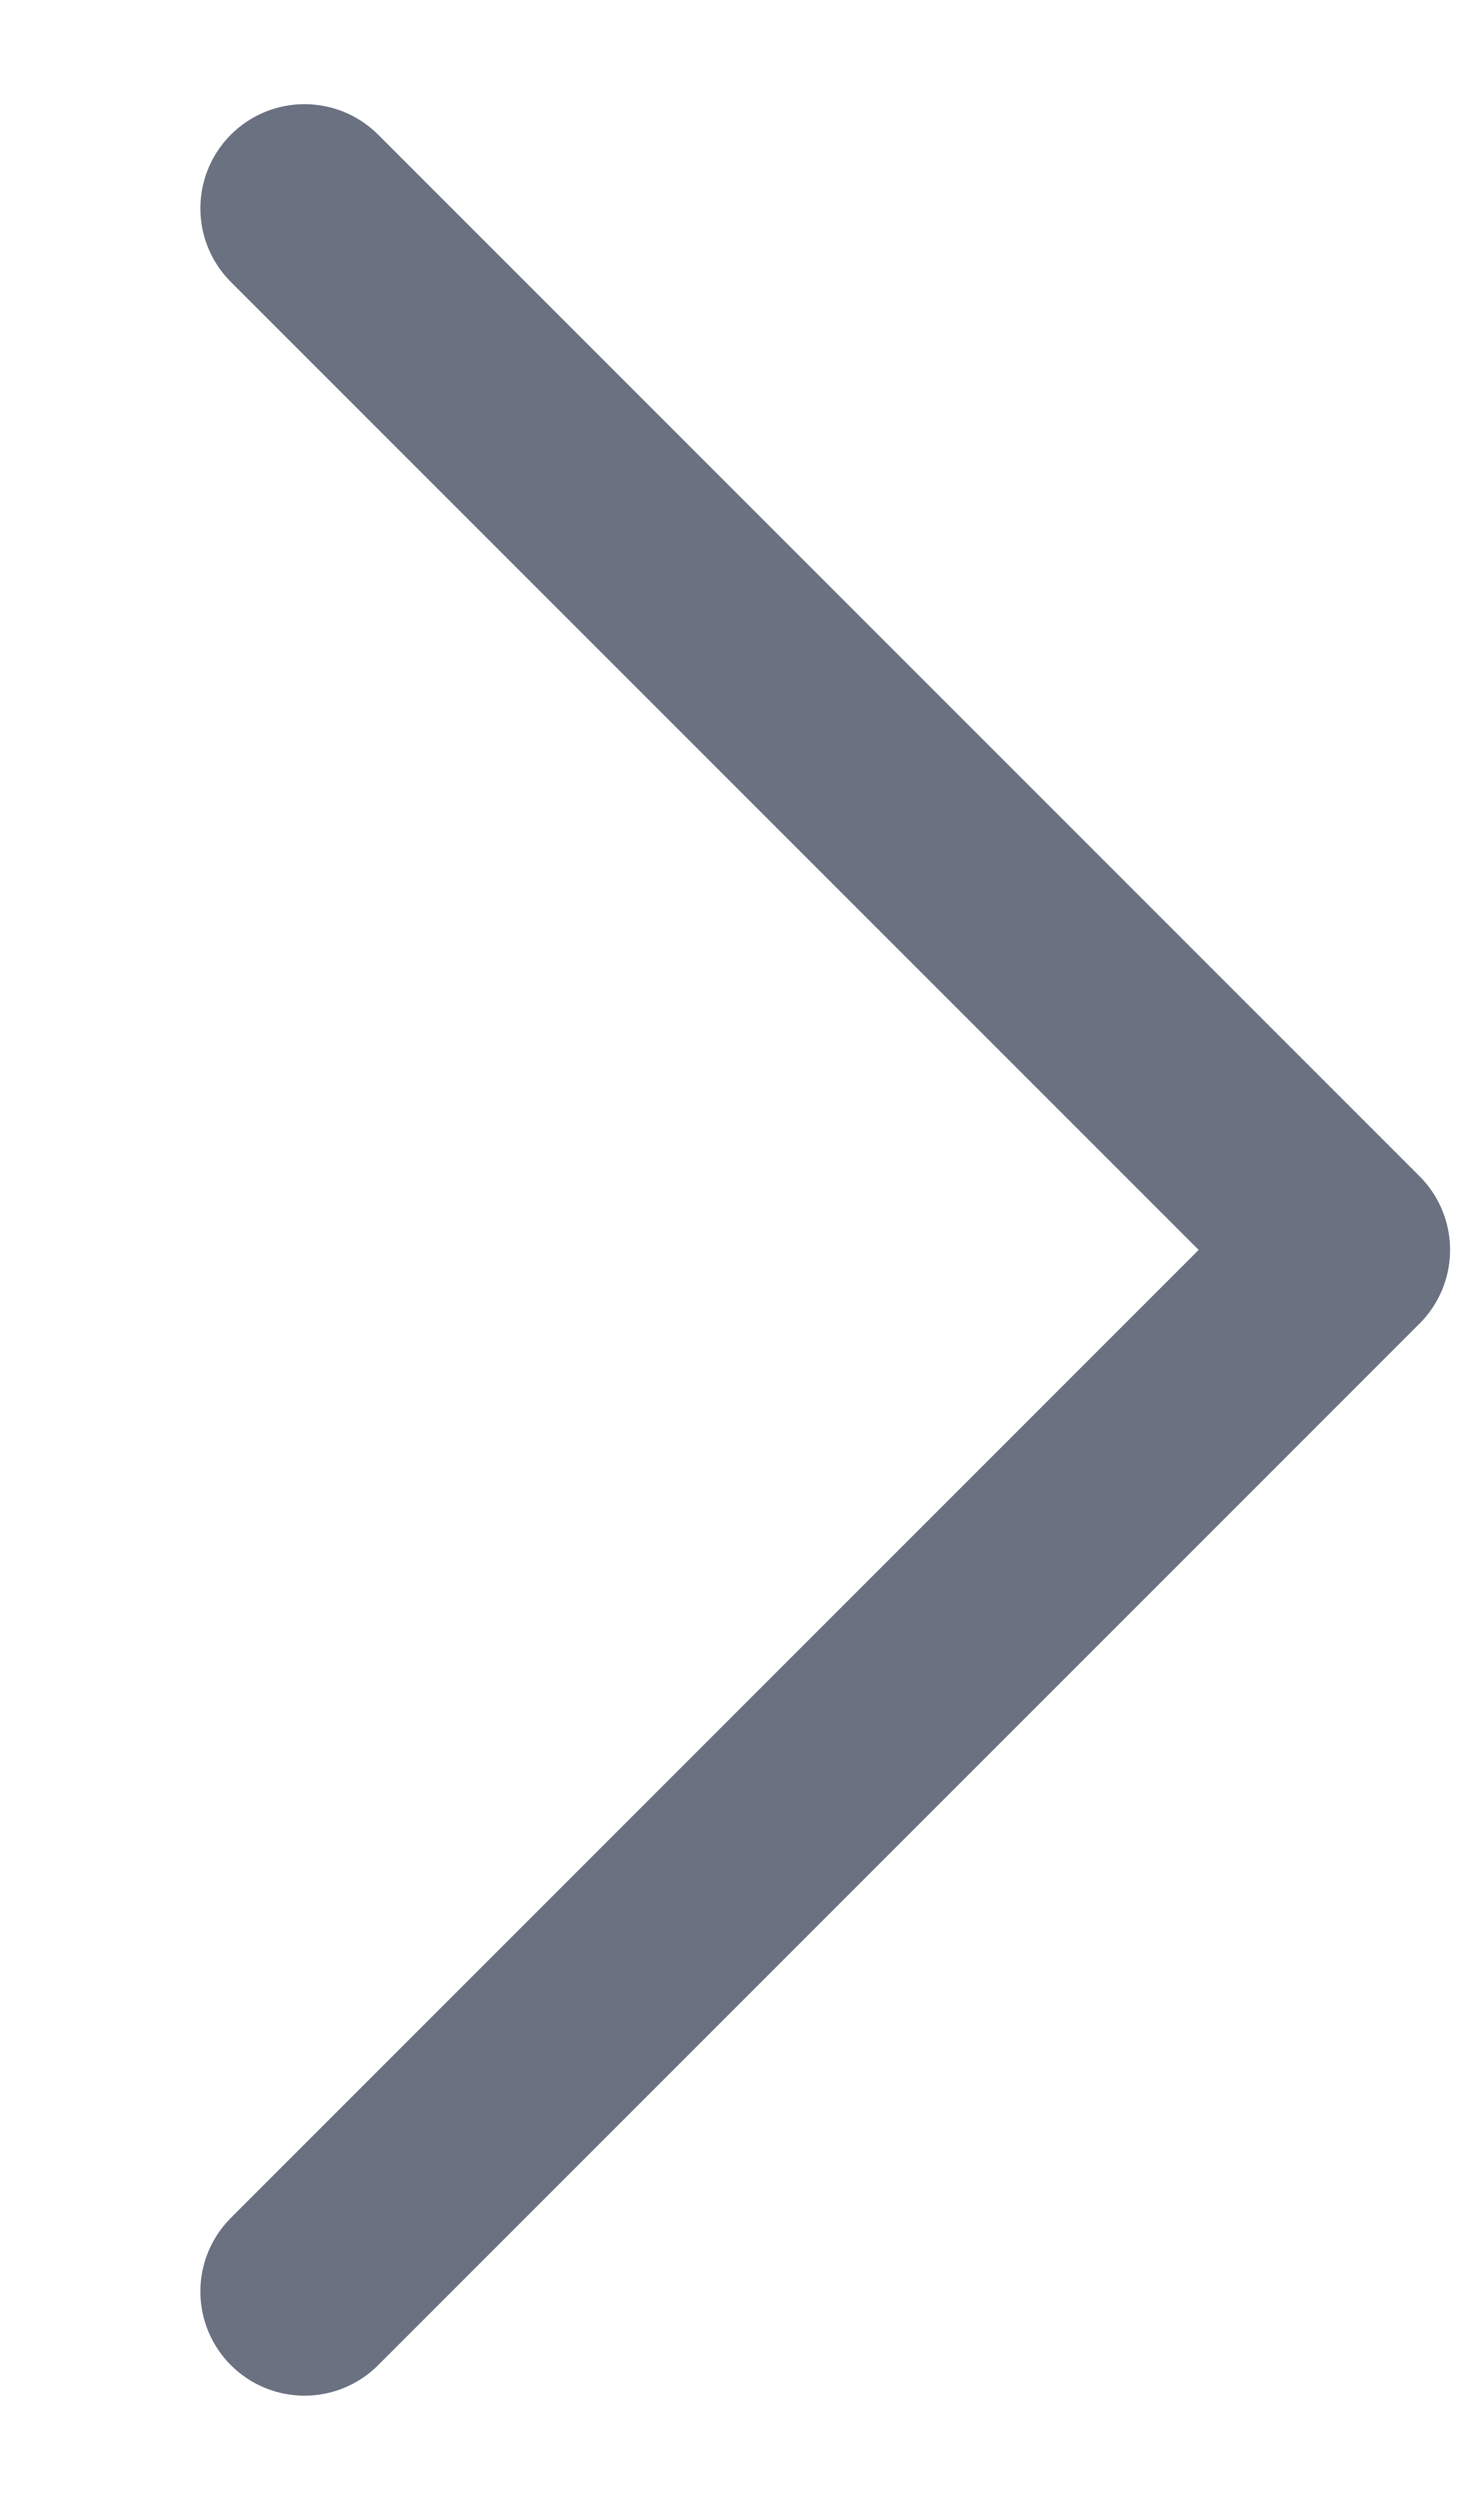
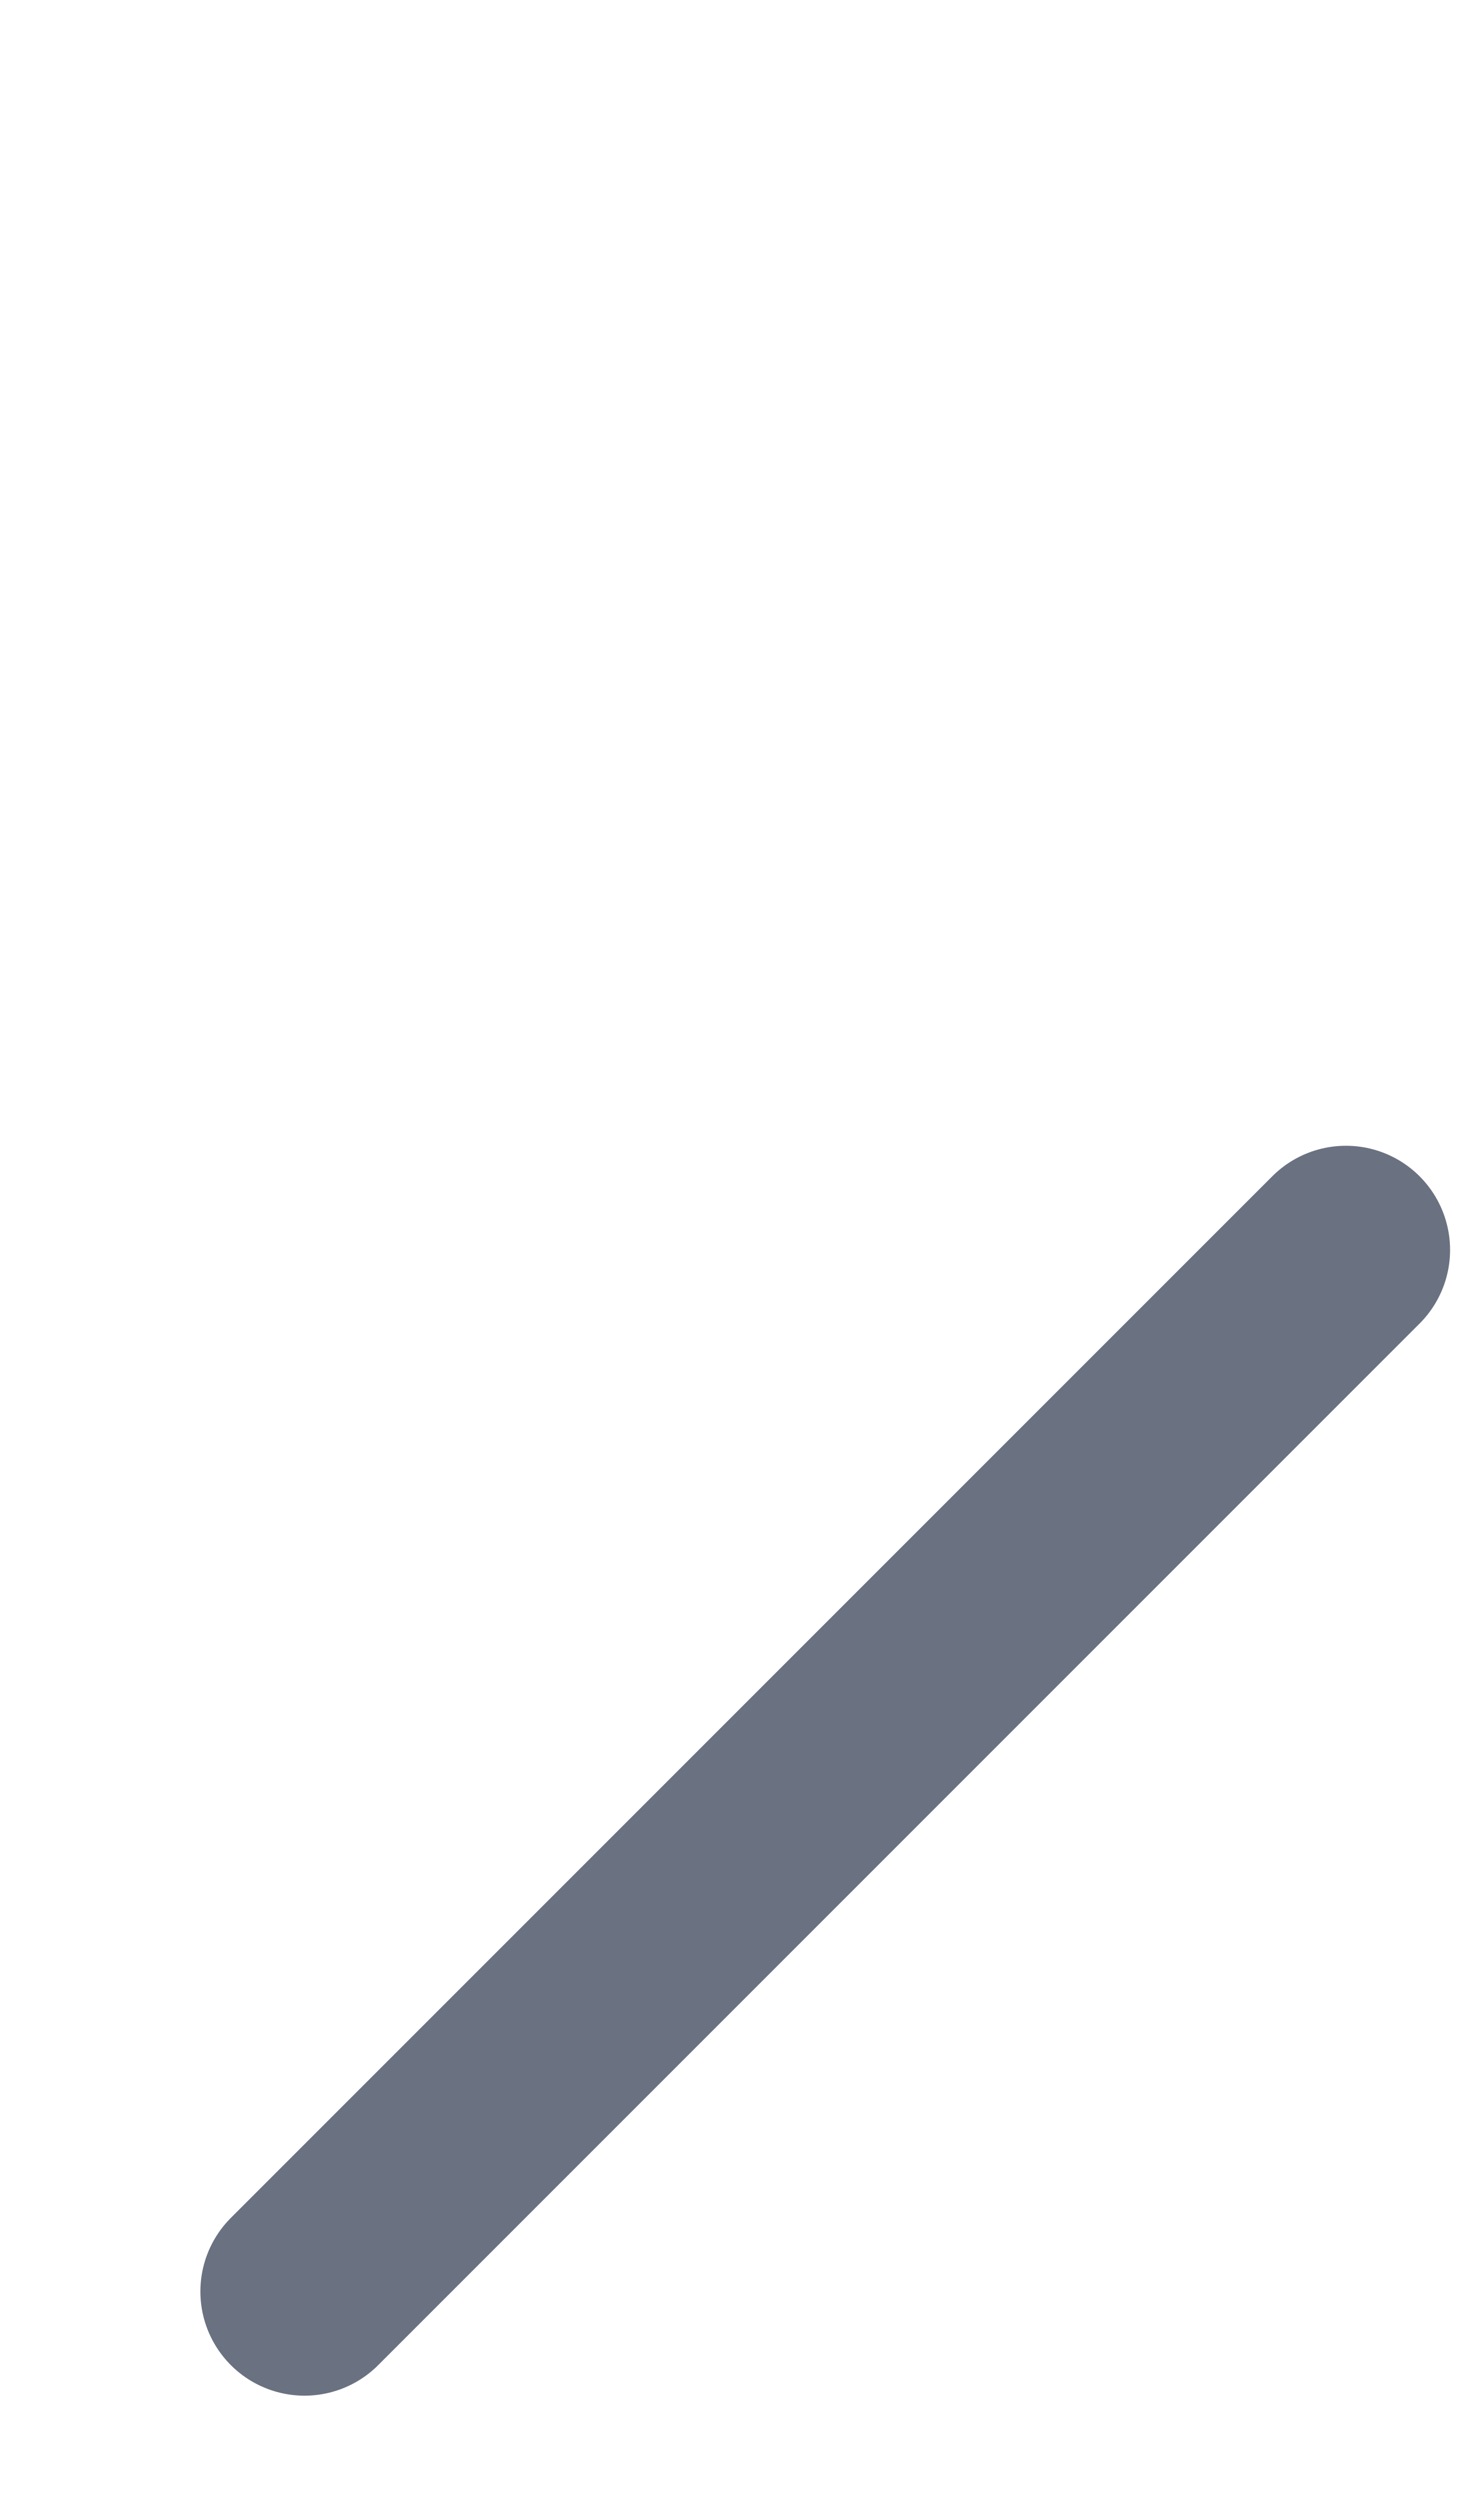
<svg xmlns="http://www.w3.org/2000/svg" width="7" height="12" viewBox="0 0 7 12" fill="none">
-   <path d="M1.462 11L6.462 6L1.462 1" stroke="#6A7181" stroke-linecap="round" stroke-linejoin="round" />
+   <path d="M1.462 11L6.462 6" stroke="#6A7181" stroke-linecap="round" stroke-linejoin="round" />
</svg>